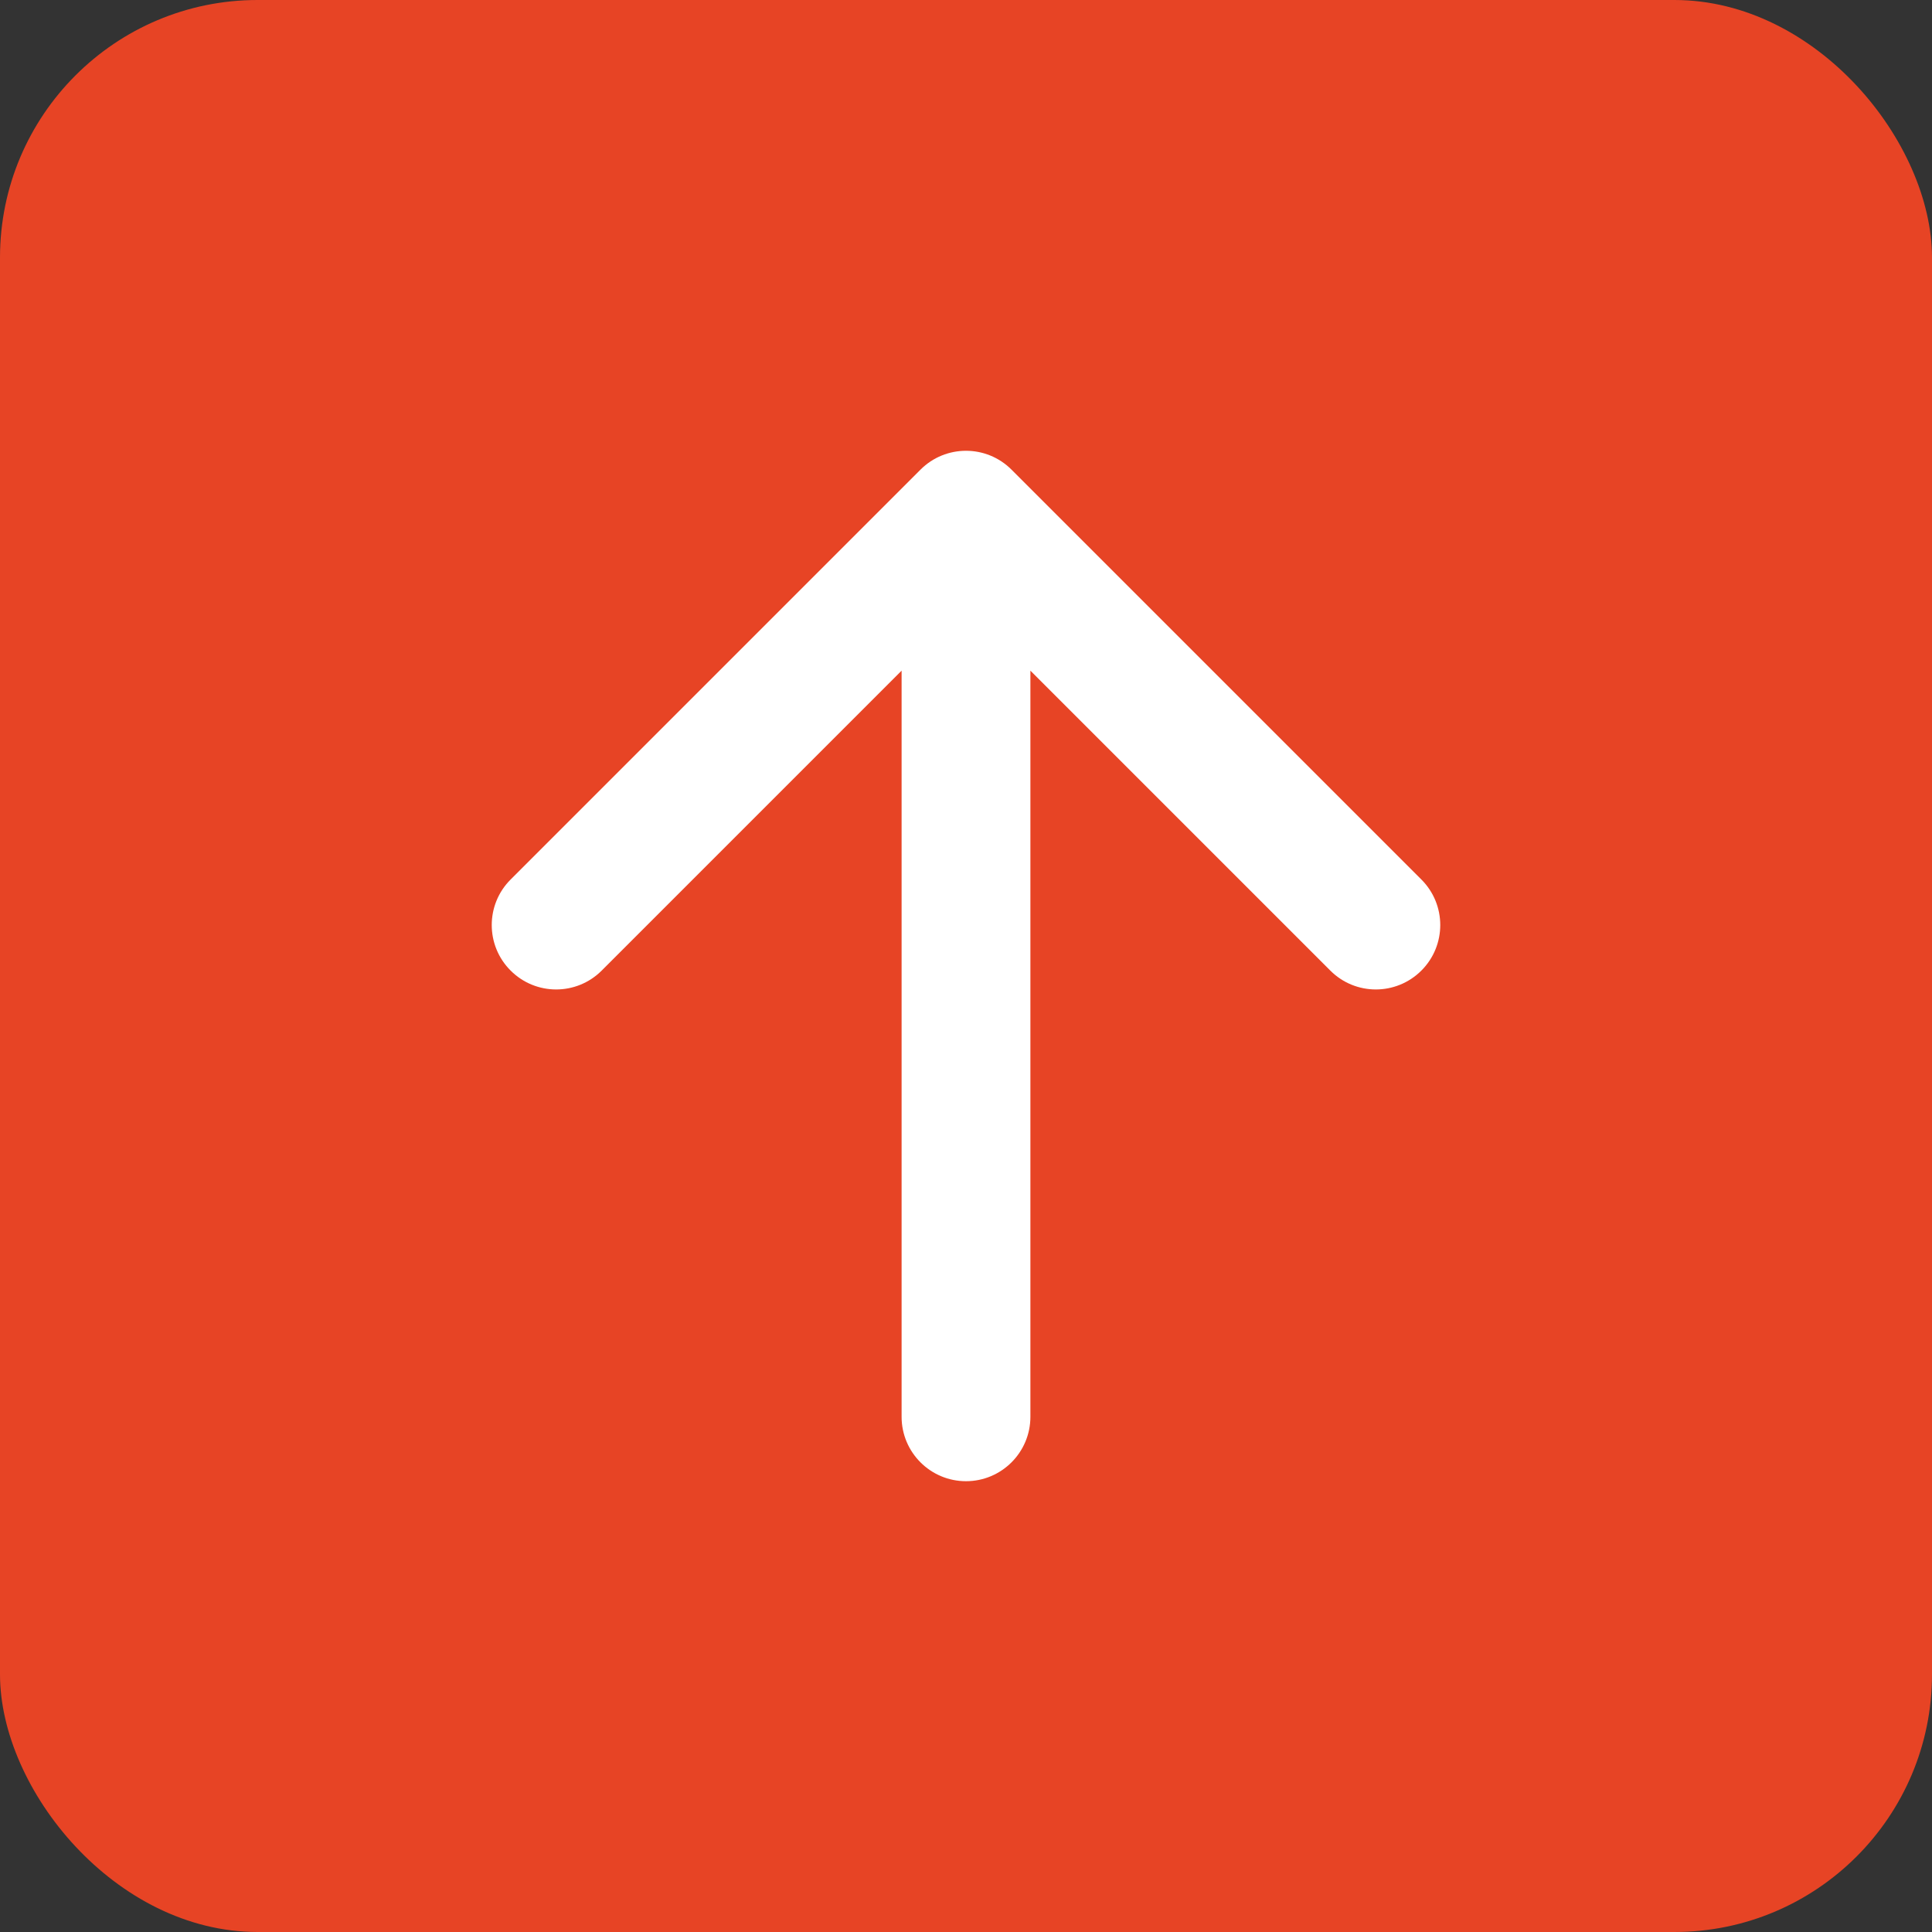
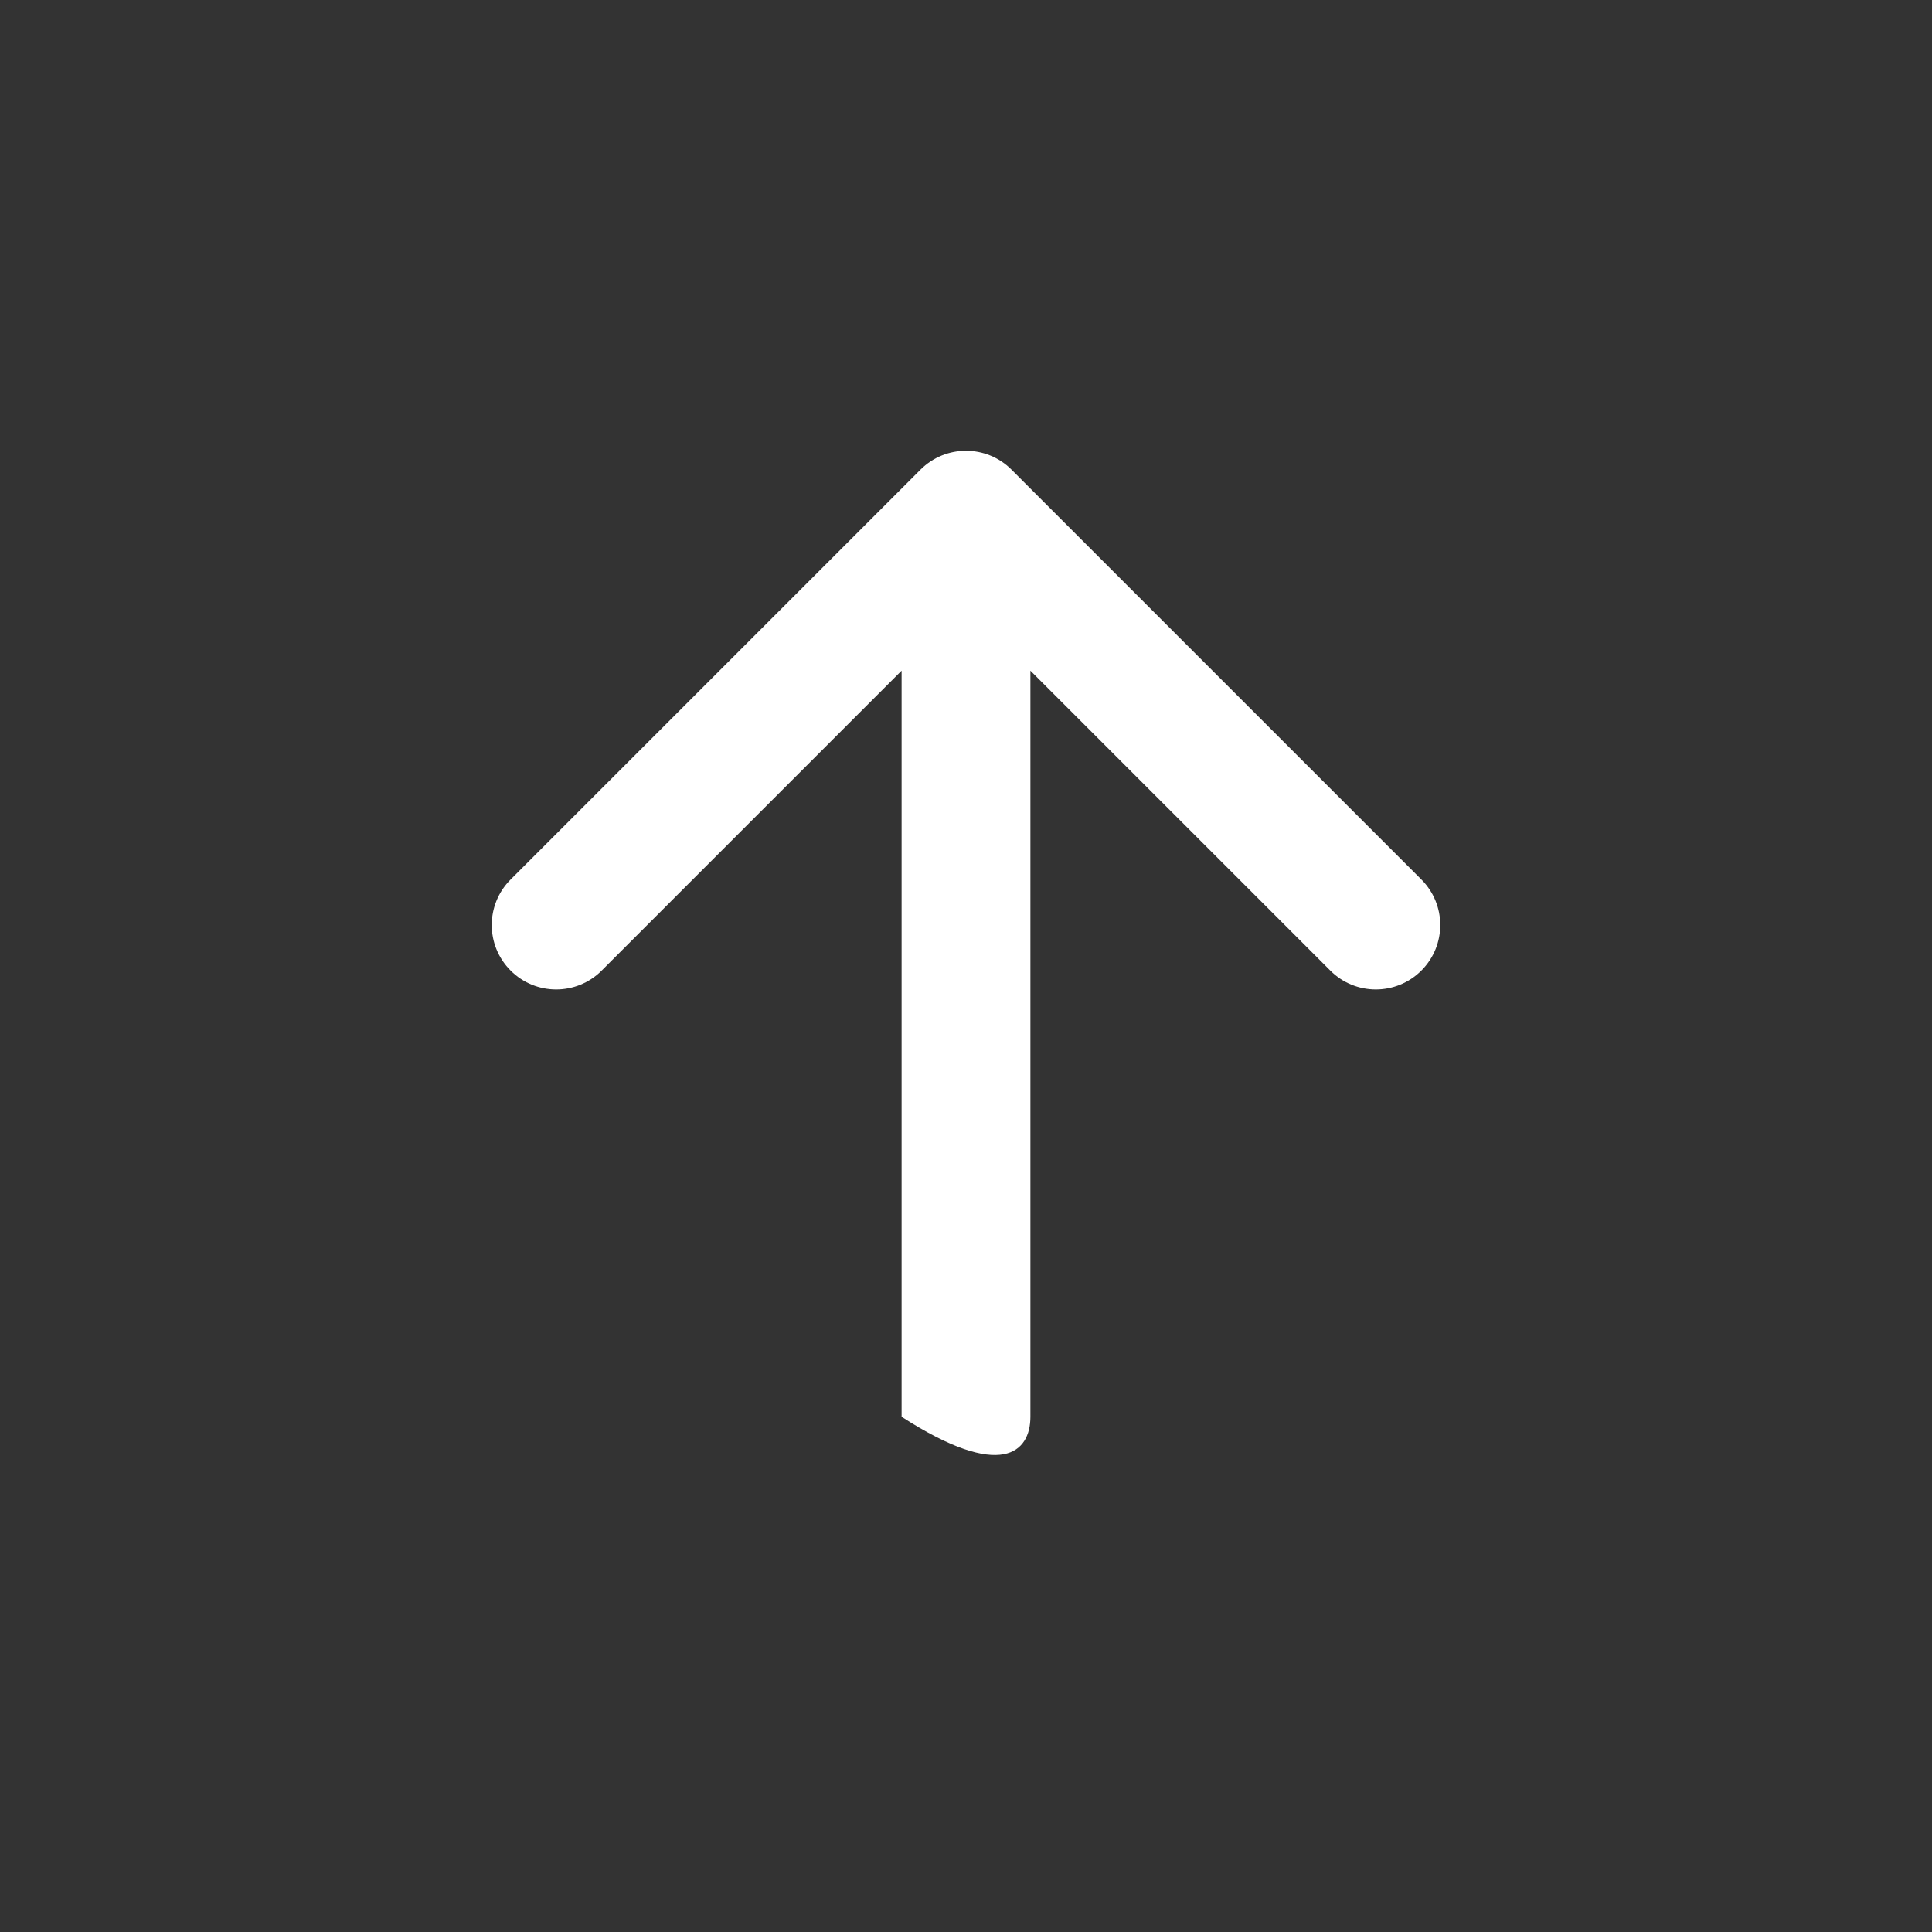
<svg xmlns="http://www.w3.org/2000/svg" width="30" height="30" viewBox="0 0 30 30" fill="none">
  <rect x="0" y="0" width="30" height="30" fill="#333333" stroke="none" />
-   <rect width="30" height="30" rx="4" fill="#E74425" />
-   <path d="M14 22C14 22.552 14.448 23 15 23C15.552 23 16 22.552 16 22H14ZM15.707 7.293C15.317 6.902 14.683 6.902 14.293 7.293L7.929 13.657C7.538 14.047 7.538 14.681 7.929 15.071C8.319 15.462 8.953 15.462 9.343 15.071L15 9.414L20.657 15.071C21.047 15.462 21.68 15.462 22.071 15.071C22.462 14.681 22.462 14.047 22.071 13.657L15.707 7.293ZM16 22L16 8H14L14 22H16Z" fill="white" />
+   <path d="M14 22C15.552 23 16 22.552 16 22H14ZM15.707 7.293C15.317 6.902 14.683 6.902 14.293 7.293L7.929 13.657C7.538 14.047 7.538 14.681 7.929 15.071C8.319 15.462 8.953 15.462 9.343 15.071L15 9.414L20.657 15.071C21.047 15.462 21.68 15.462 22.071 15.071C22.462 14.681 22.462 14.047 22.071 13.657L15.707 7.293ZM16 22L16 8H14L14 22H16Z" fill="white" />
</svg>